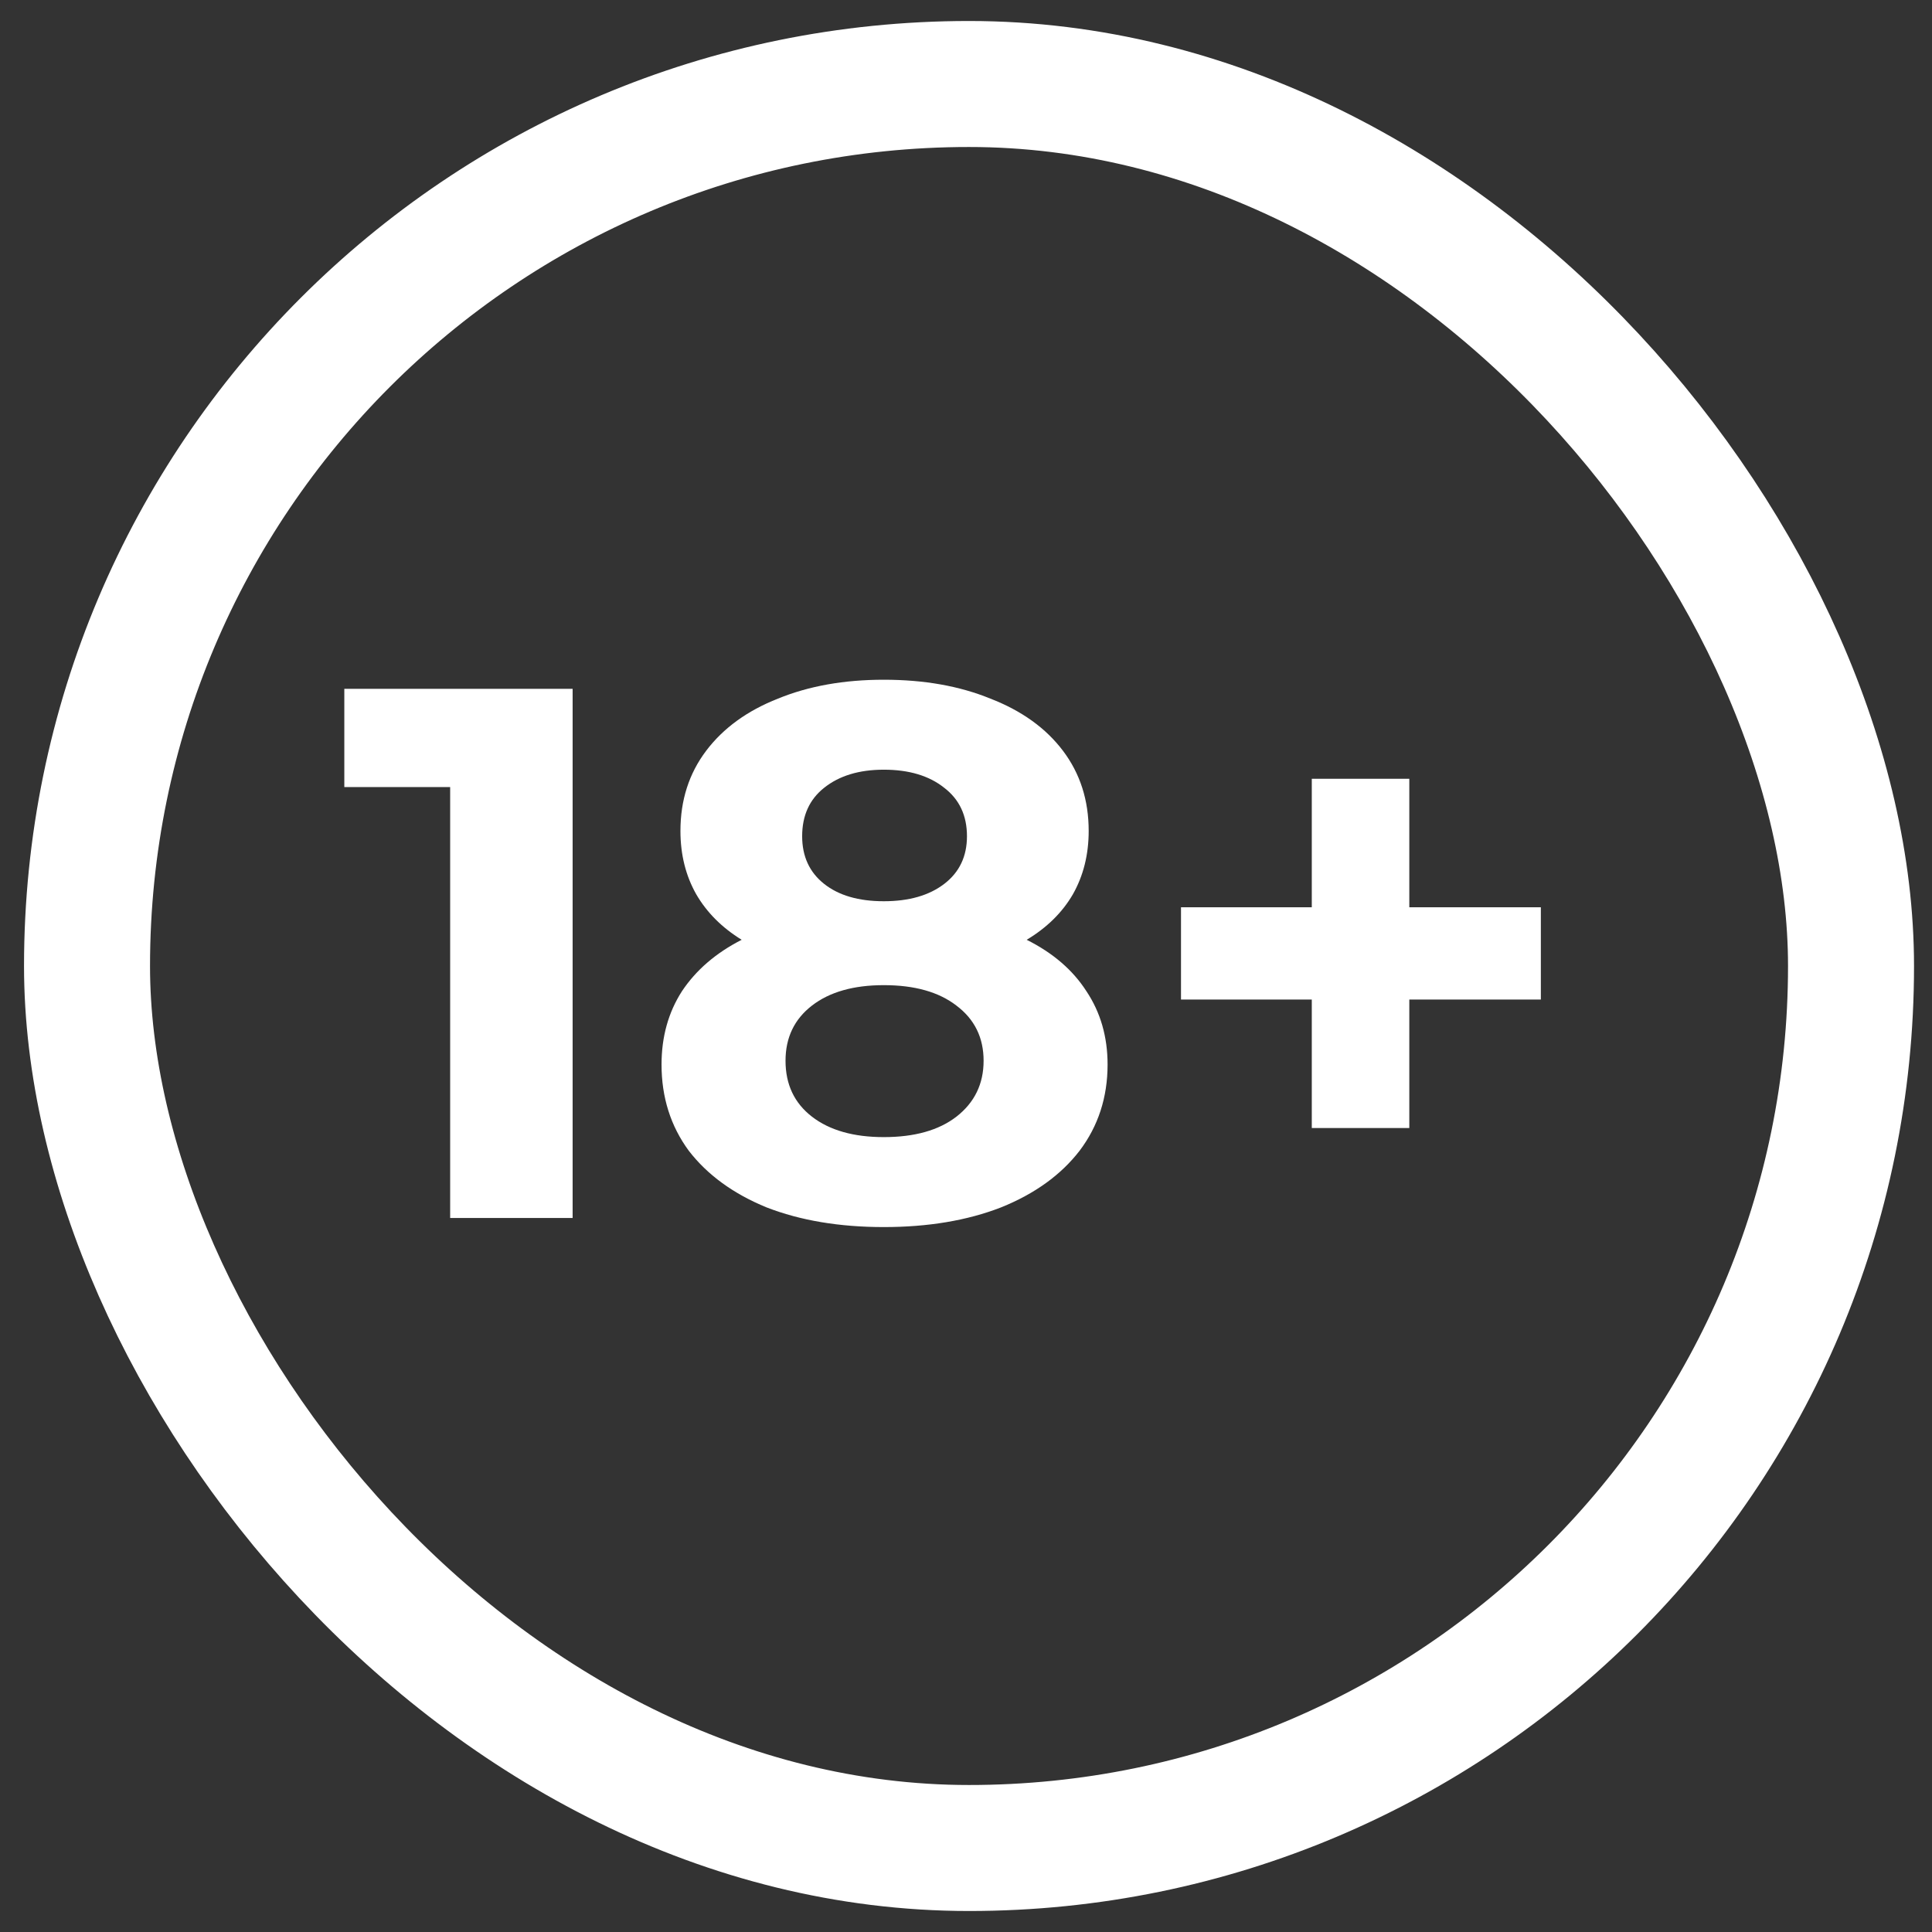
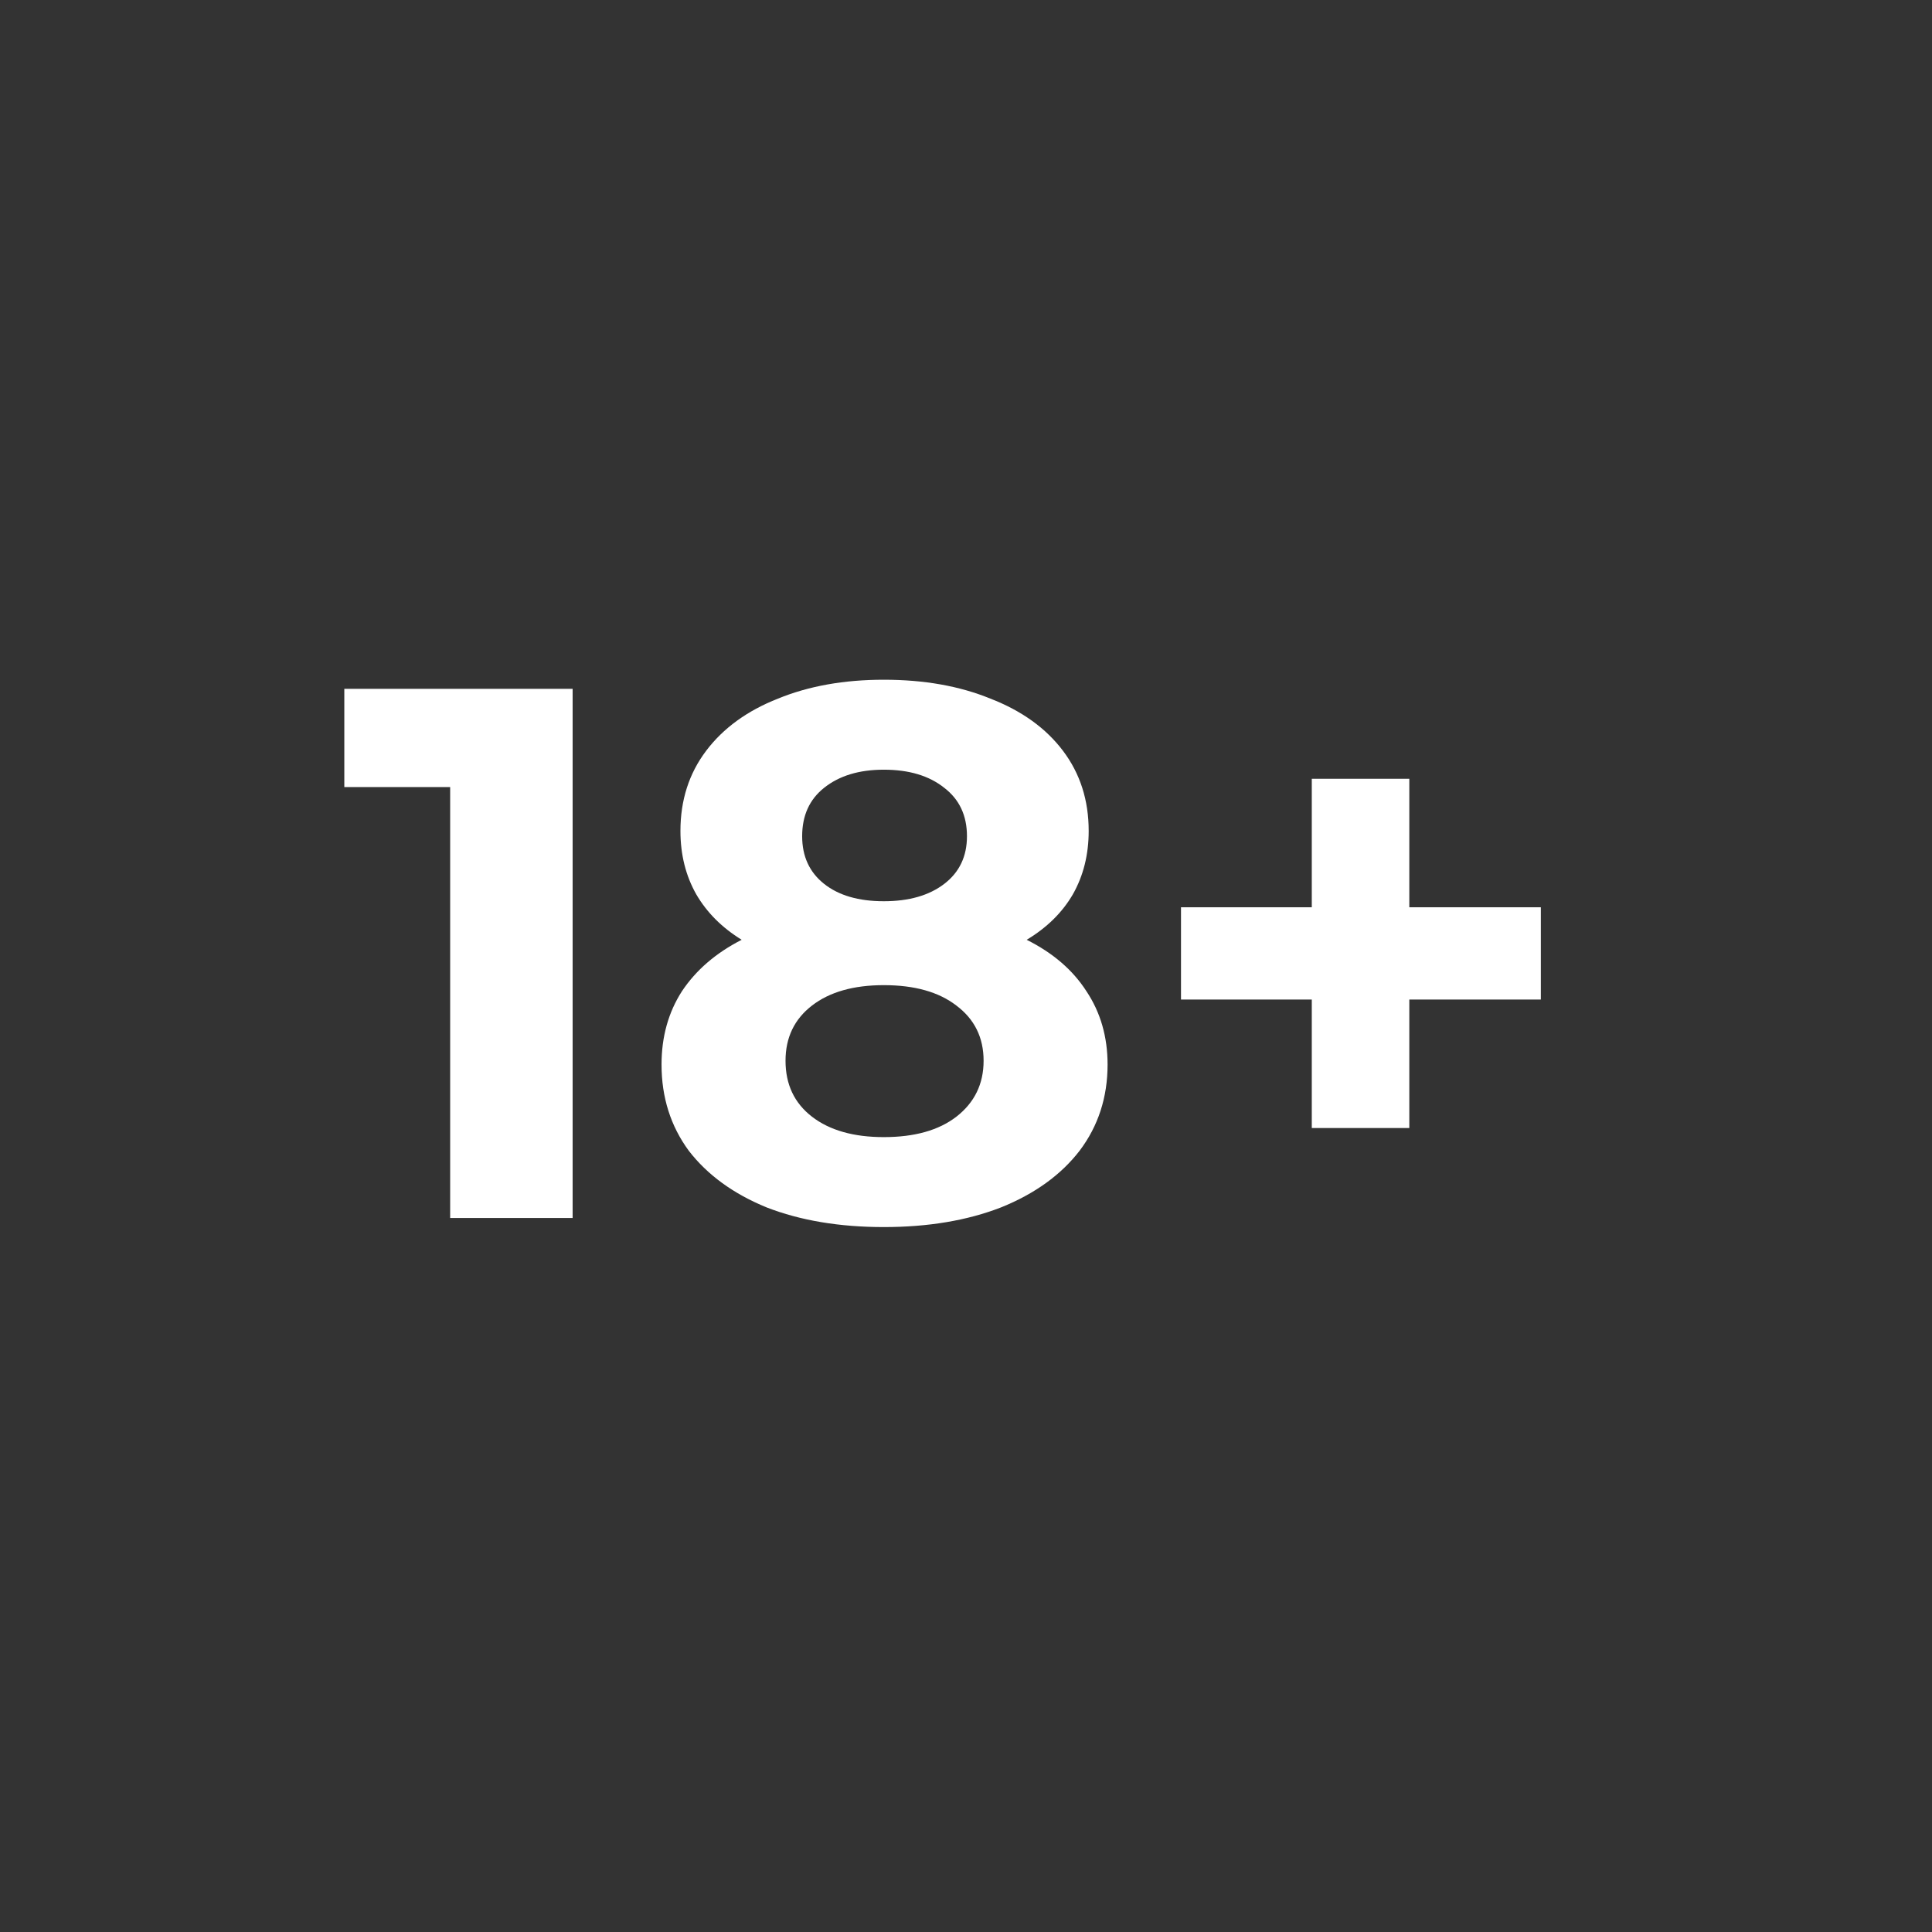
<svg xmlns="http://www.w3.org/2000/svg" width="46" height="46" viewBox="0 0 46 46" fill="none">
  <rect x="0" y="0" width="46" height="46" fill="#333333" stroke="none" />
-   <rect x="2.072" y="2" width="42" height="42" rx="21" stroke="white" stroke-width="3" />
  <path d="M13.634 16.4V29H10.718V18.74H8.198V16.4H13.634ZM24.445 22.376C25.069 22.688 25.543 23.096 25.867 23.6C26.203 24.104 26.371 24.686 26.371 25.346C26.371 26.126 26.149 26.81 25.705 27.398C25.261 27.974 24.637 28.424 23.833 28.748C23.029 29.06 22.099 29.216 21.043 29.216C19.987 29.216 19.057 29.06 18.253 28.748C17.461 28.424 16.843 27.974 16.399 27.398C15.967 26.81 15.751 26.126 15.751 25.346C15.751 24.686 15.913 24.104 16.237 23.6C16.573 23.096 17.047 22.688 17.659 22.376C17.191 22.088 16.831 21.728 16.579 21.296C16.327 20.852 16.201 20.348 16.201 19.784C16.201 19.052 16.405 18.416 16.813 17.876C17.221 17.336 17.791 16.922 18.523 16.634C19.255 16.334 20.095 16.184 21.043 16.184C22.003 16.184 22.849 16.334 23.581 16.634C24.325 16.922 24.901 17.336 25.309 17.876C25.717 18.416 25.921 19.052 25.921 19.784C25.921 20.348 25.795 20.852 25.543 21.296C25.291 21.728 24.925 22.088 24.445 22.376ZM21.043 18.326C20.455 18.326 19.981 18.47 19.621 18.758C19.273 19.034 19.099 19.418 19.099 19.91C19.099 20.39 19.273 20.768 19.621 21.044C19.969 21.32 20.443 21.458 21.043 21.458C21.643 21.458 22.123 21.32 22.483 21.044C22.843 20.768 23.023 20.39 23.023 19.91C23.023 19.418 22.843 19.034 22.483 18.758C22.123 18.47 21.643 18.326 21.043 18.326ZM21.043 27.074C21.775 27.074 22.351 26.912 22.771 26.588C23.203 26.252 23.419 25.808 23.419 25.256C23.419 24.704 23.203 24.266 22.771 23.942C22.351 23.618 21.775 23.456 21.043 23.456C20.323 23.456 19.753 23.618 19.333 23.942C18.913 24.266 18.703 24.704 18.703 25.256C18.703 25.82 18.913 26.264 19.333 26.588C19.753 26.912 20.323 27.074 21.043 27.074ZM36.687 23.798H33.555V26.858H31.233V23.798H28.119V21.602H31.233V18.542H33.555V21.602H36.687V23.798Z" fill="white" />
</svg>